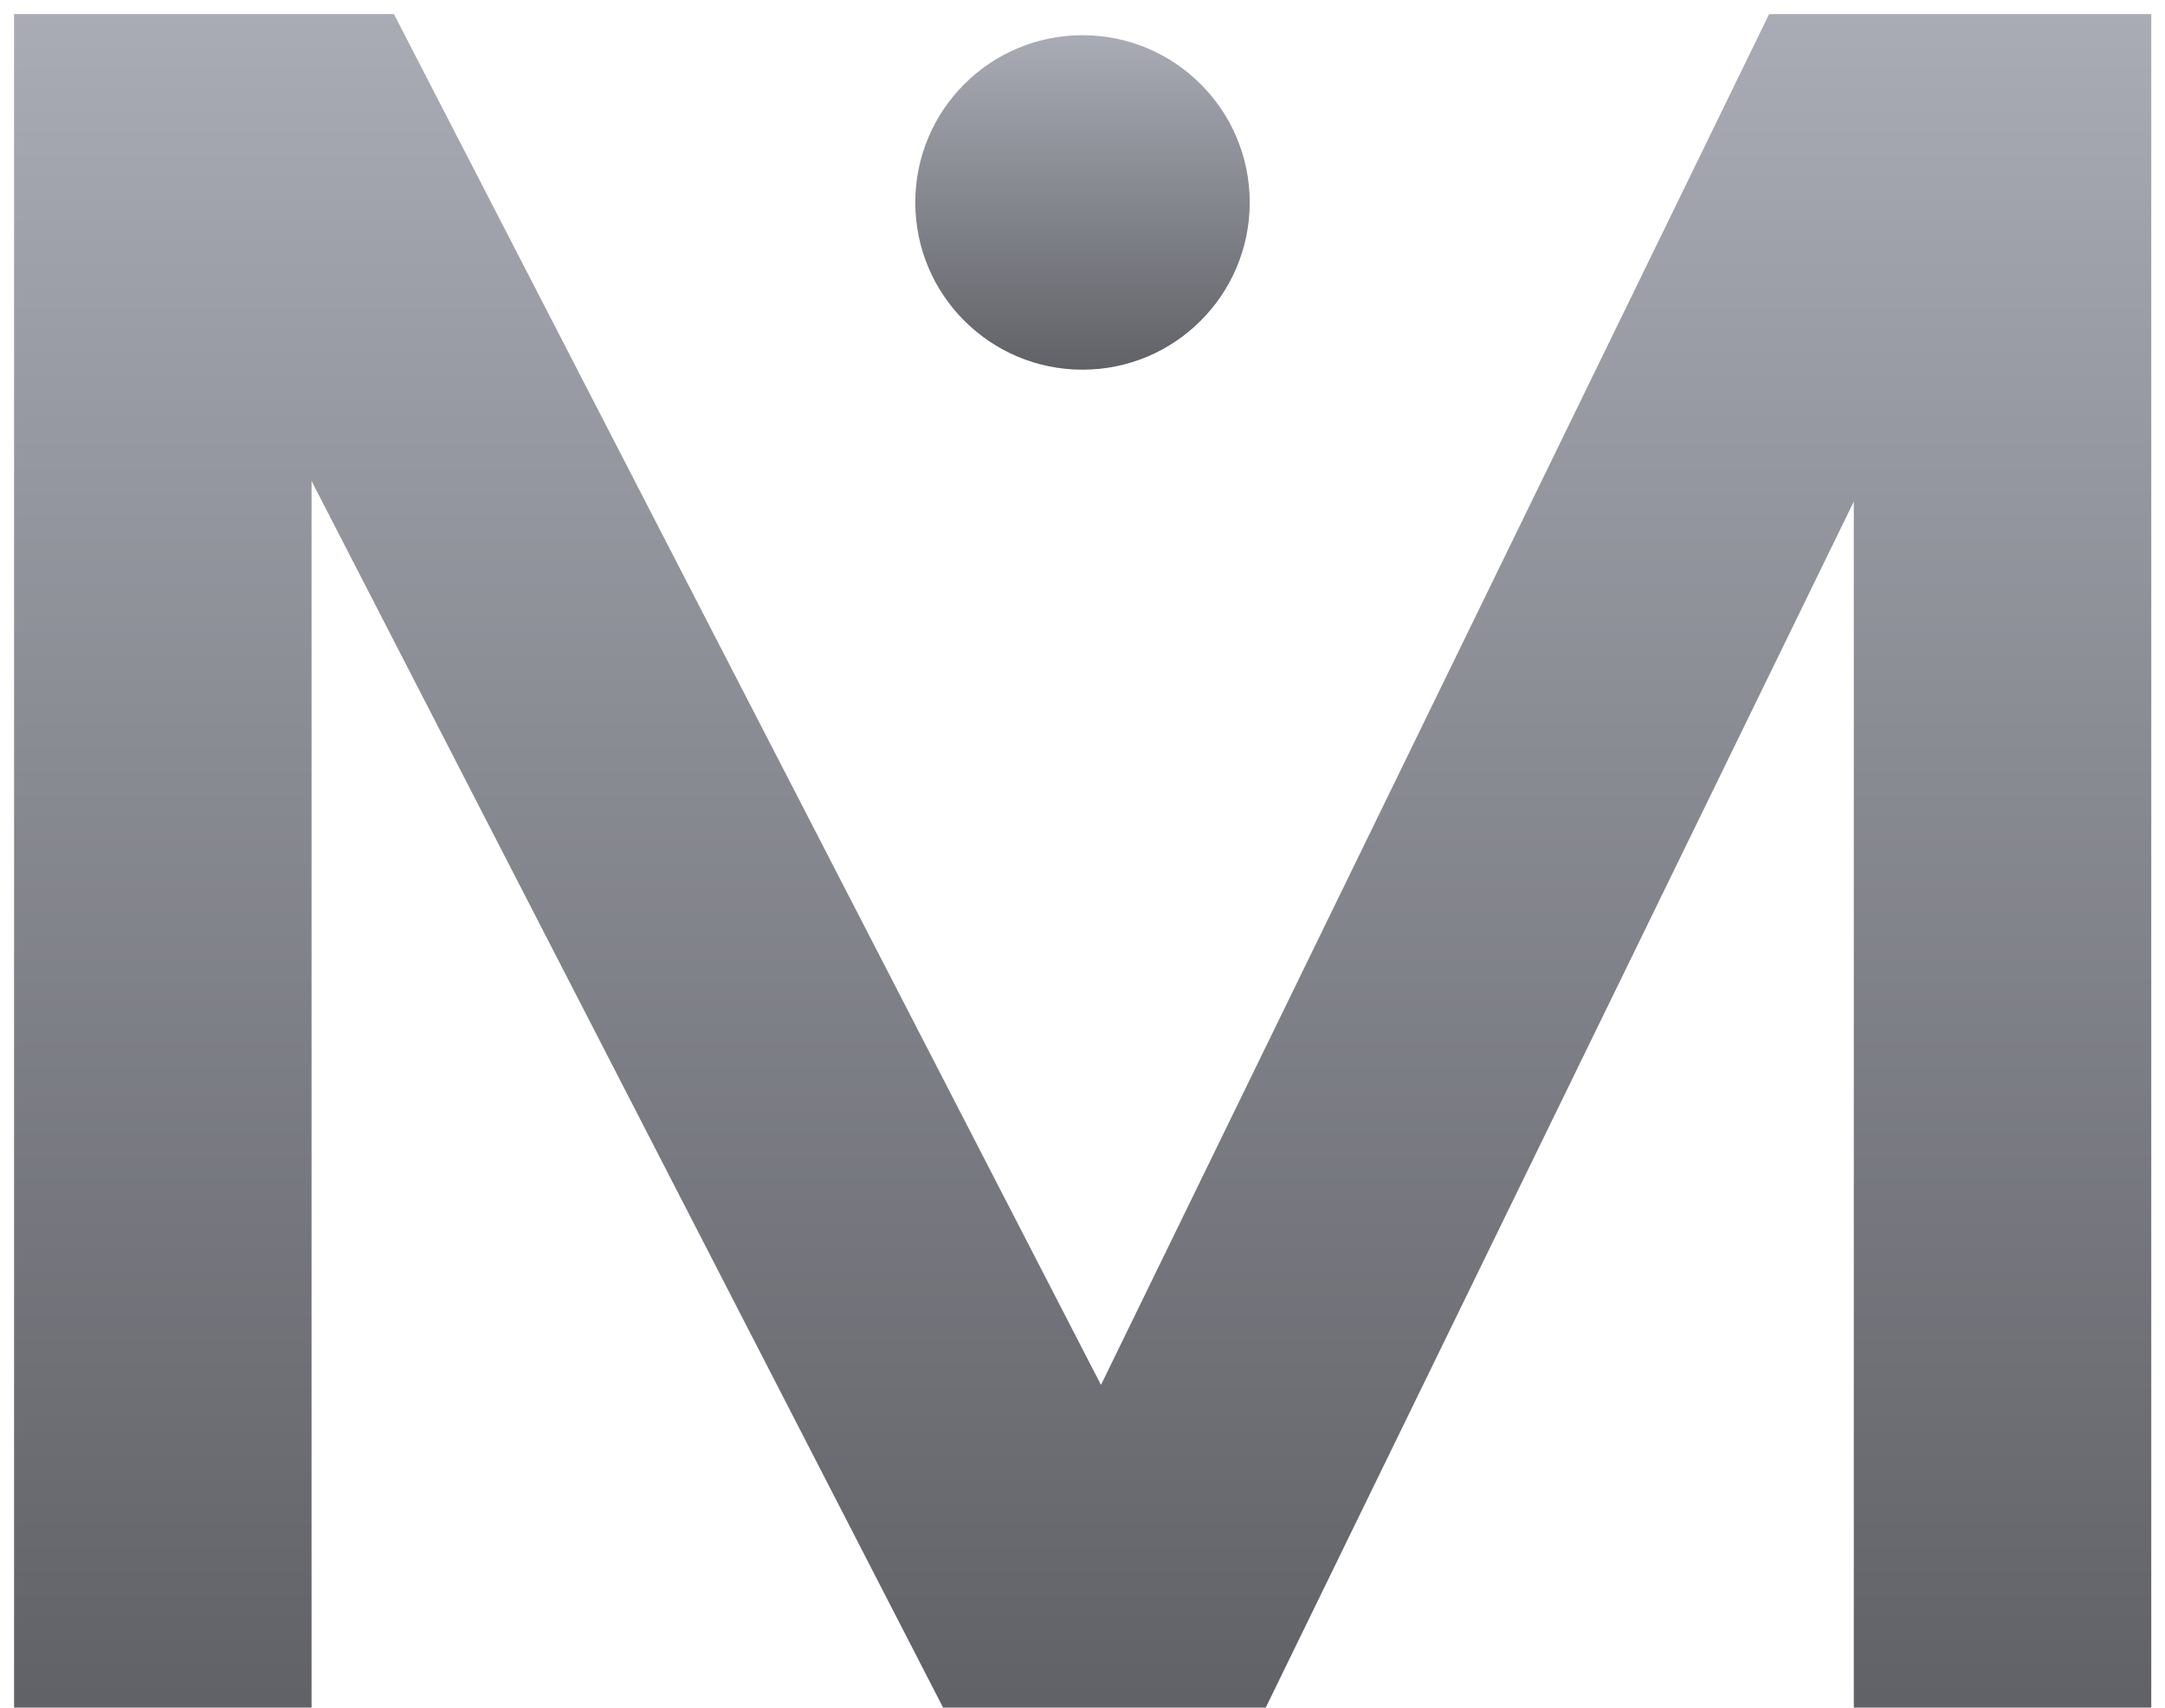
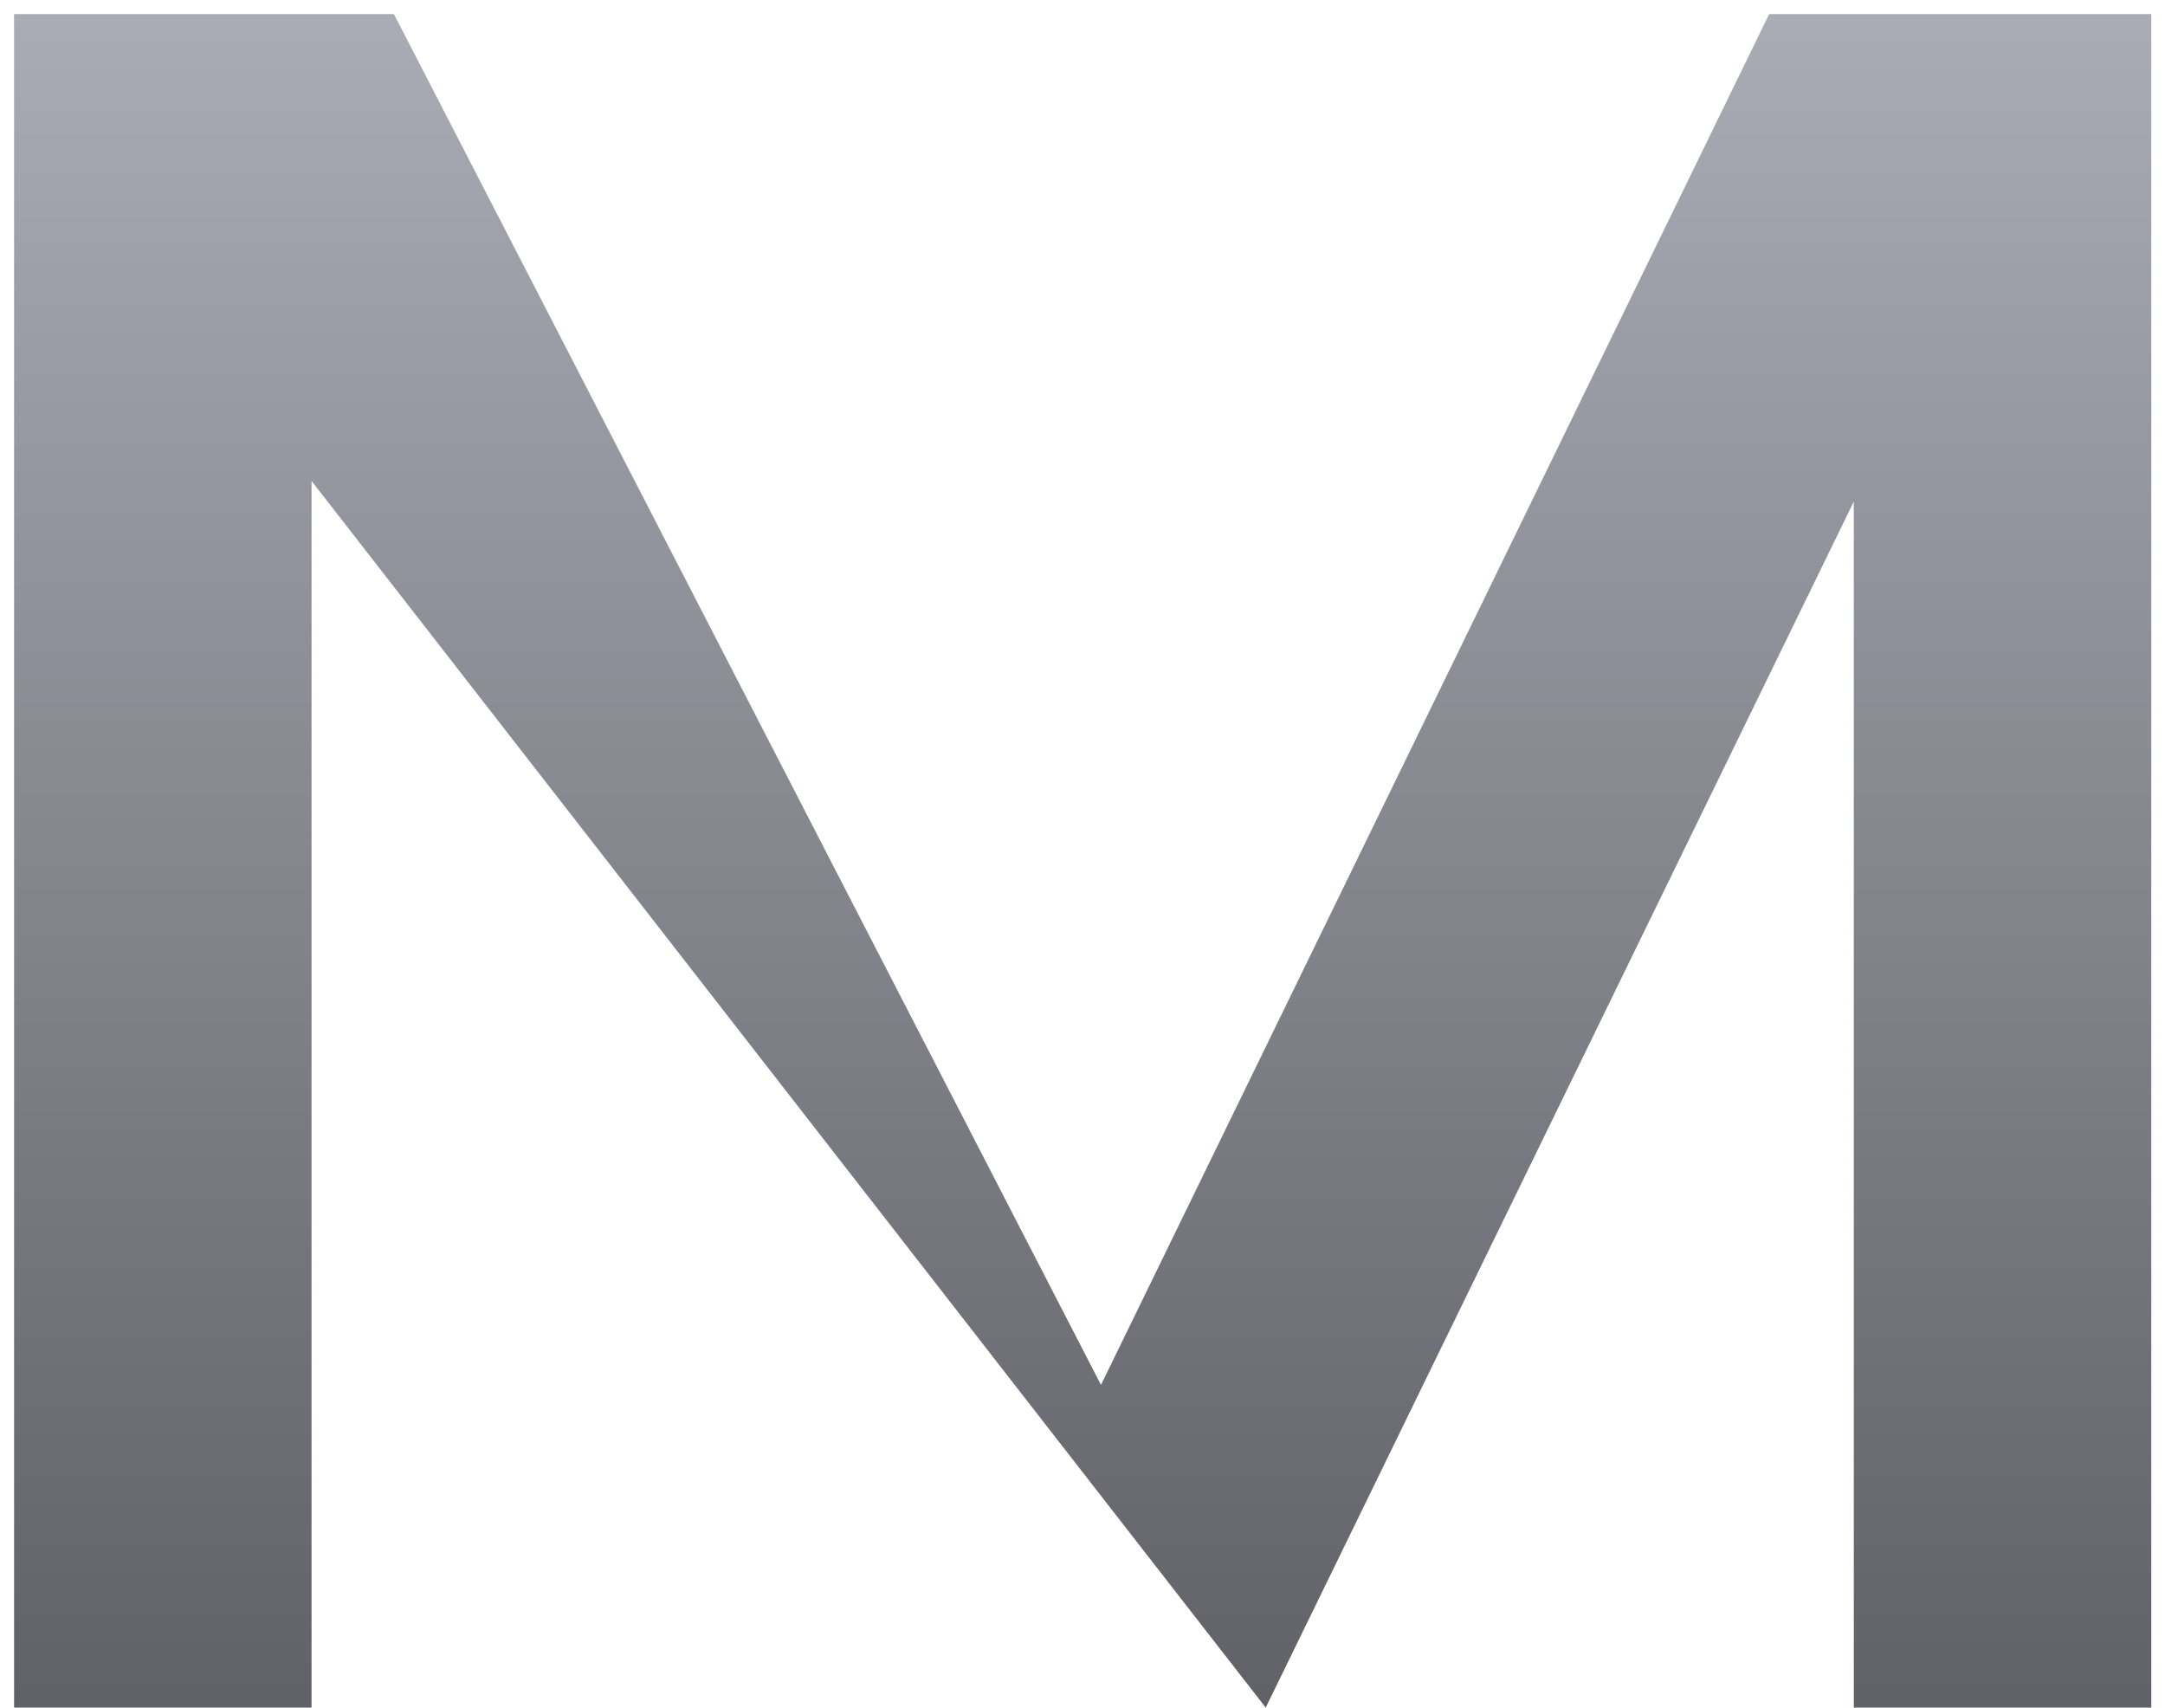
<svg xmlns="http://www.w3.org/2000/svg" width="123" height="97" fill="none">
-   <path d="M122.22.8V97h-16.9V28.49L71.91 97H53.58L17.7 27.32V97H.8V.8h21.58l40.17 77.87L100.51.8h21.71z" fill="url(#paint0_linear_140_976)" />
-   <circle cx="61.5" cy="11.5" r="9.5" fill="url(#paint1_linear_140_976)" />
+   <path d="M122.22.8V97h-16.9V28.49L71.91 97L17.7 27.32V97H.8V.8h21.58l40.17 77.87L100.51.8h21.71z" fill="url(#paint0_linear_140_976)" />
  <defs>
    <linearGradient id="paint0_linear_140_976" x1="61.51" y1=".8" x2="61.51" y2="126.611" gradientUnits="userSpaceOnUse">
      <stop stop-color="#A9ABB5" />
      <stop offset="1" stop-color="#4A4B4F" />
    </linearGradient>
    <linearGradient id="paint1_linear_140_976" x1="61.5" y1="2" x2="61.5" y2="26.848" gradientUnits="userSpaceOnUse">
      <stop stop-color="#A9ABB5" />
      <stop offset="1" stop-color="#4A4B4F" />
    </linearGradient>
  </defs>
</svg>